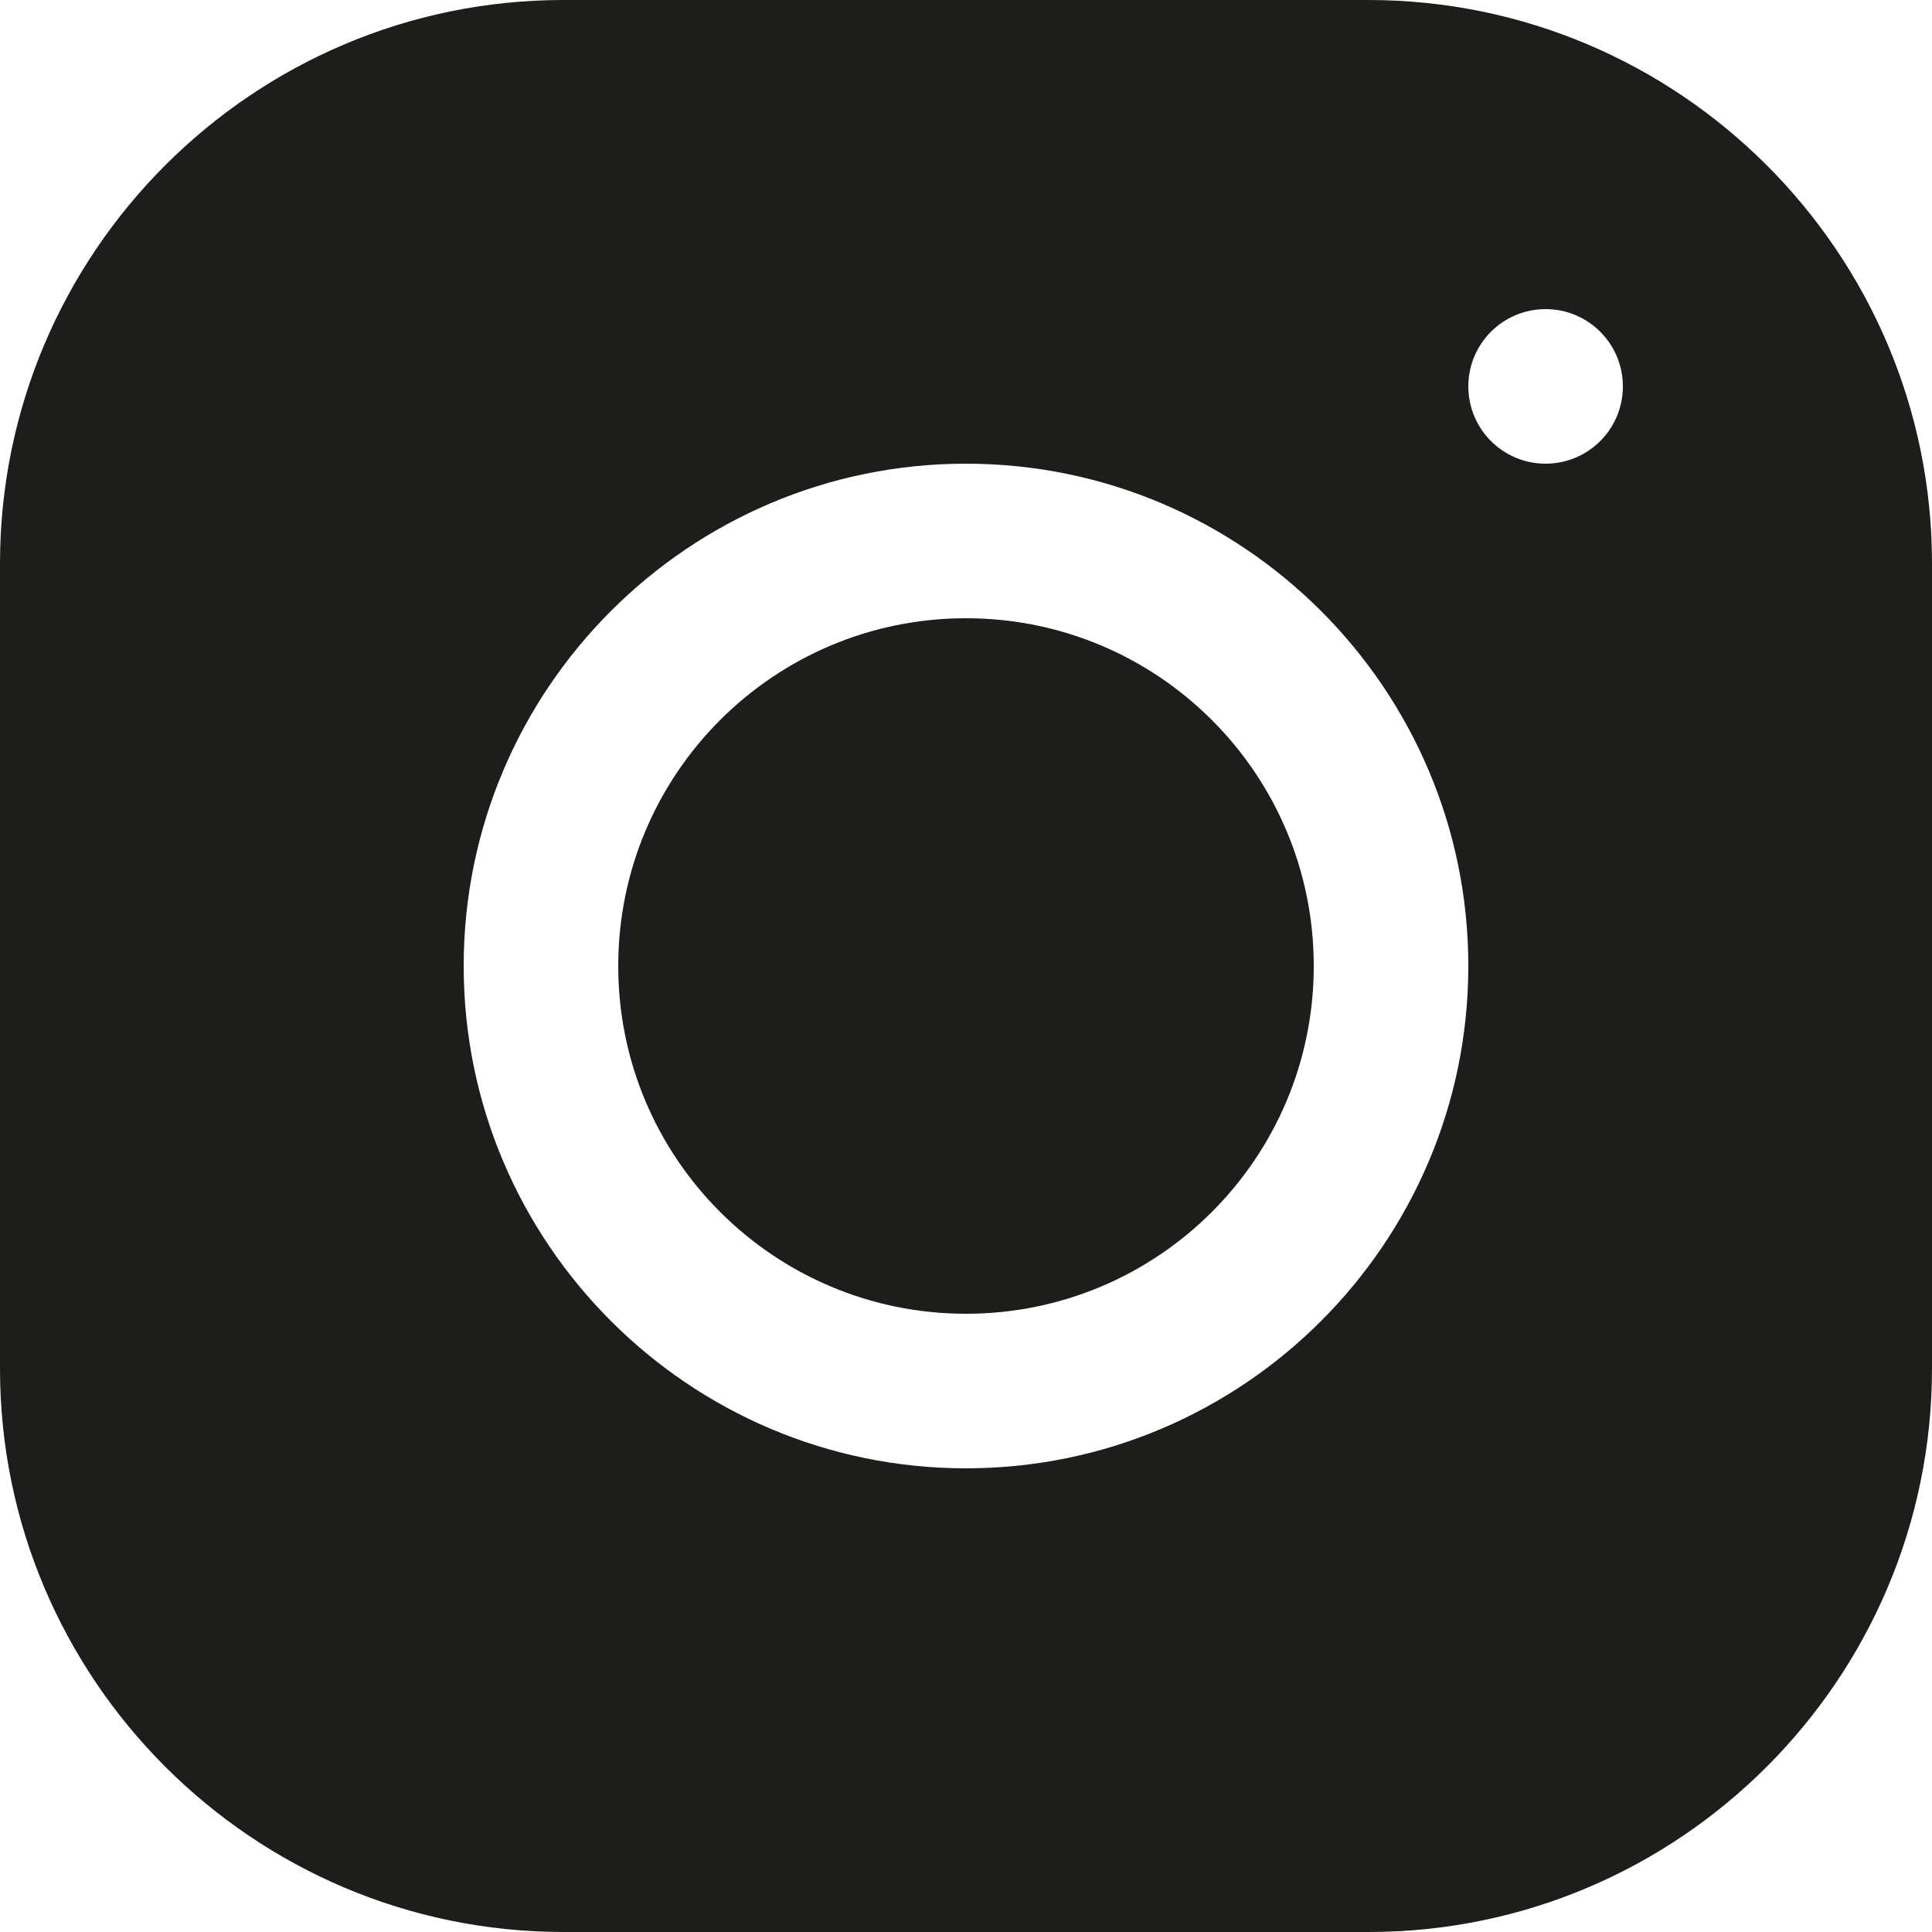
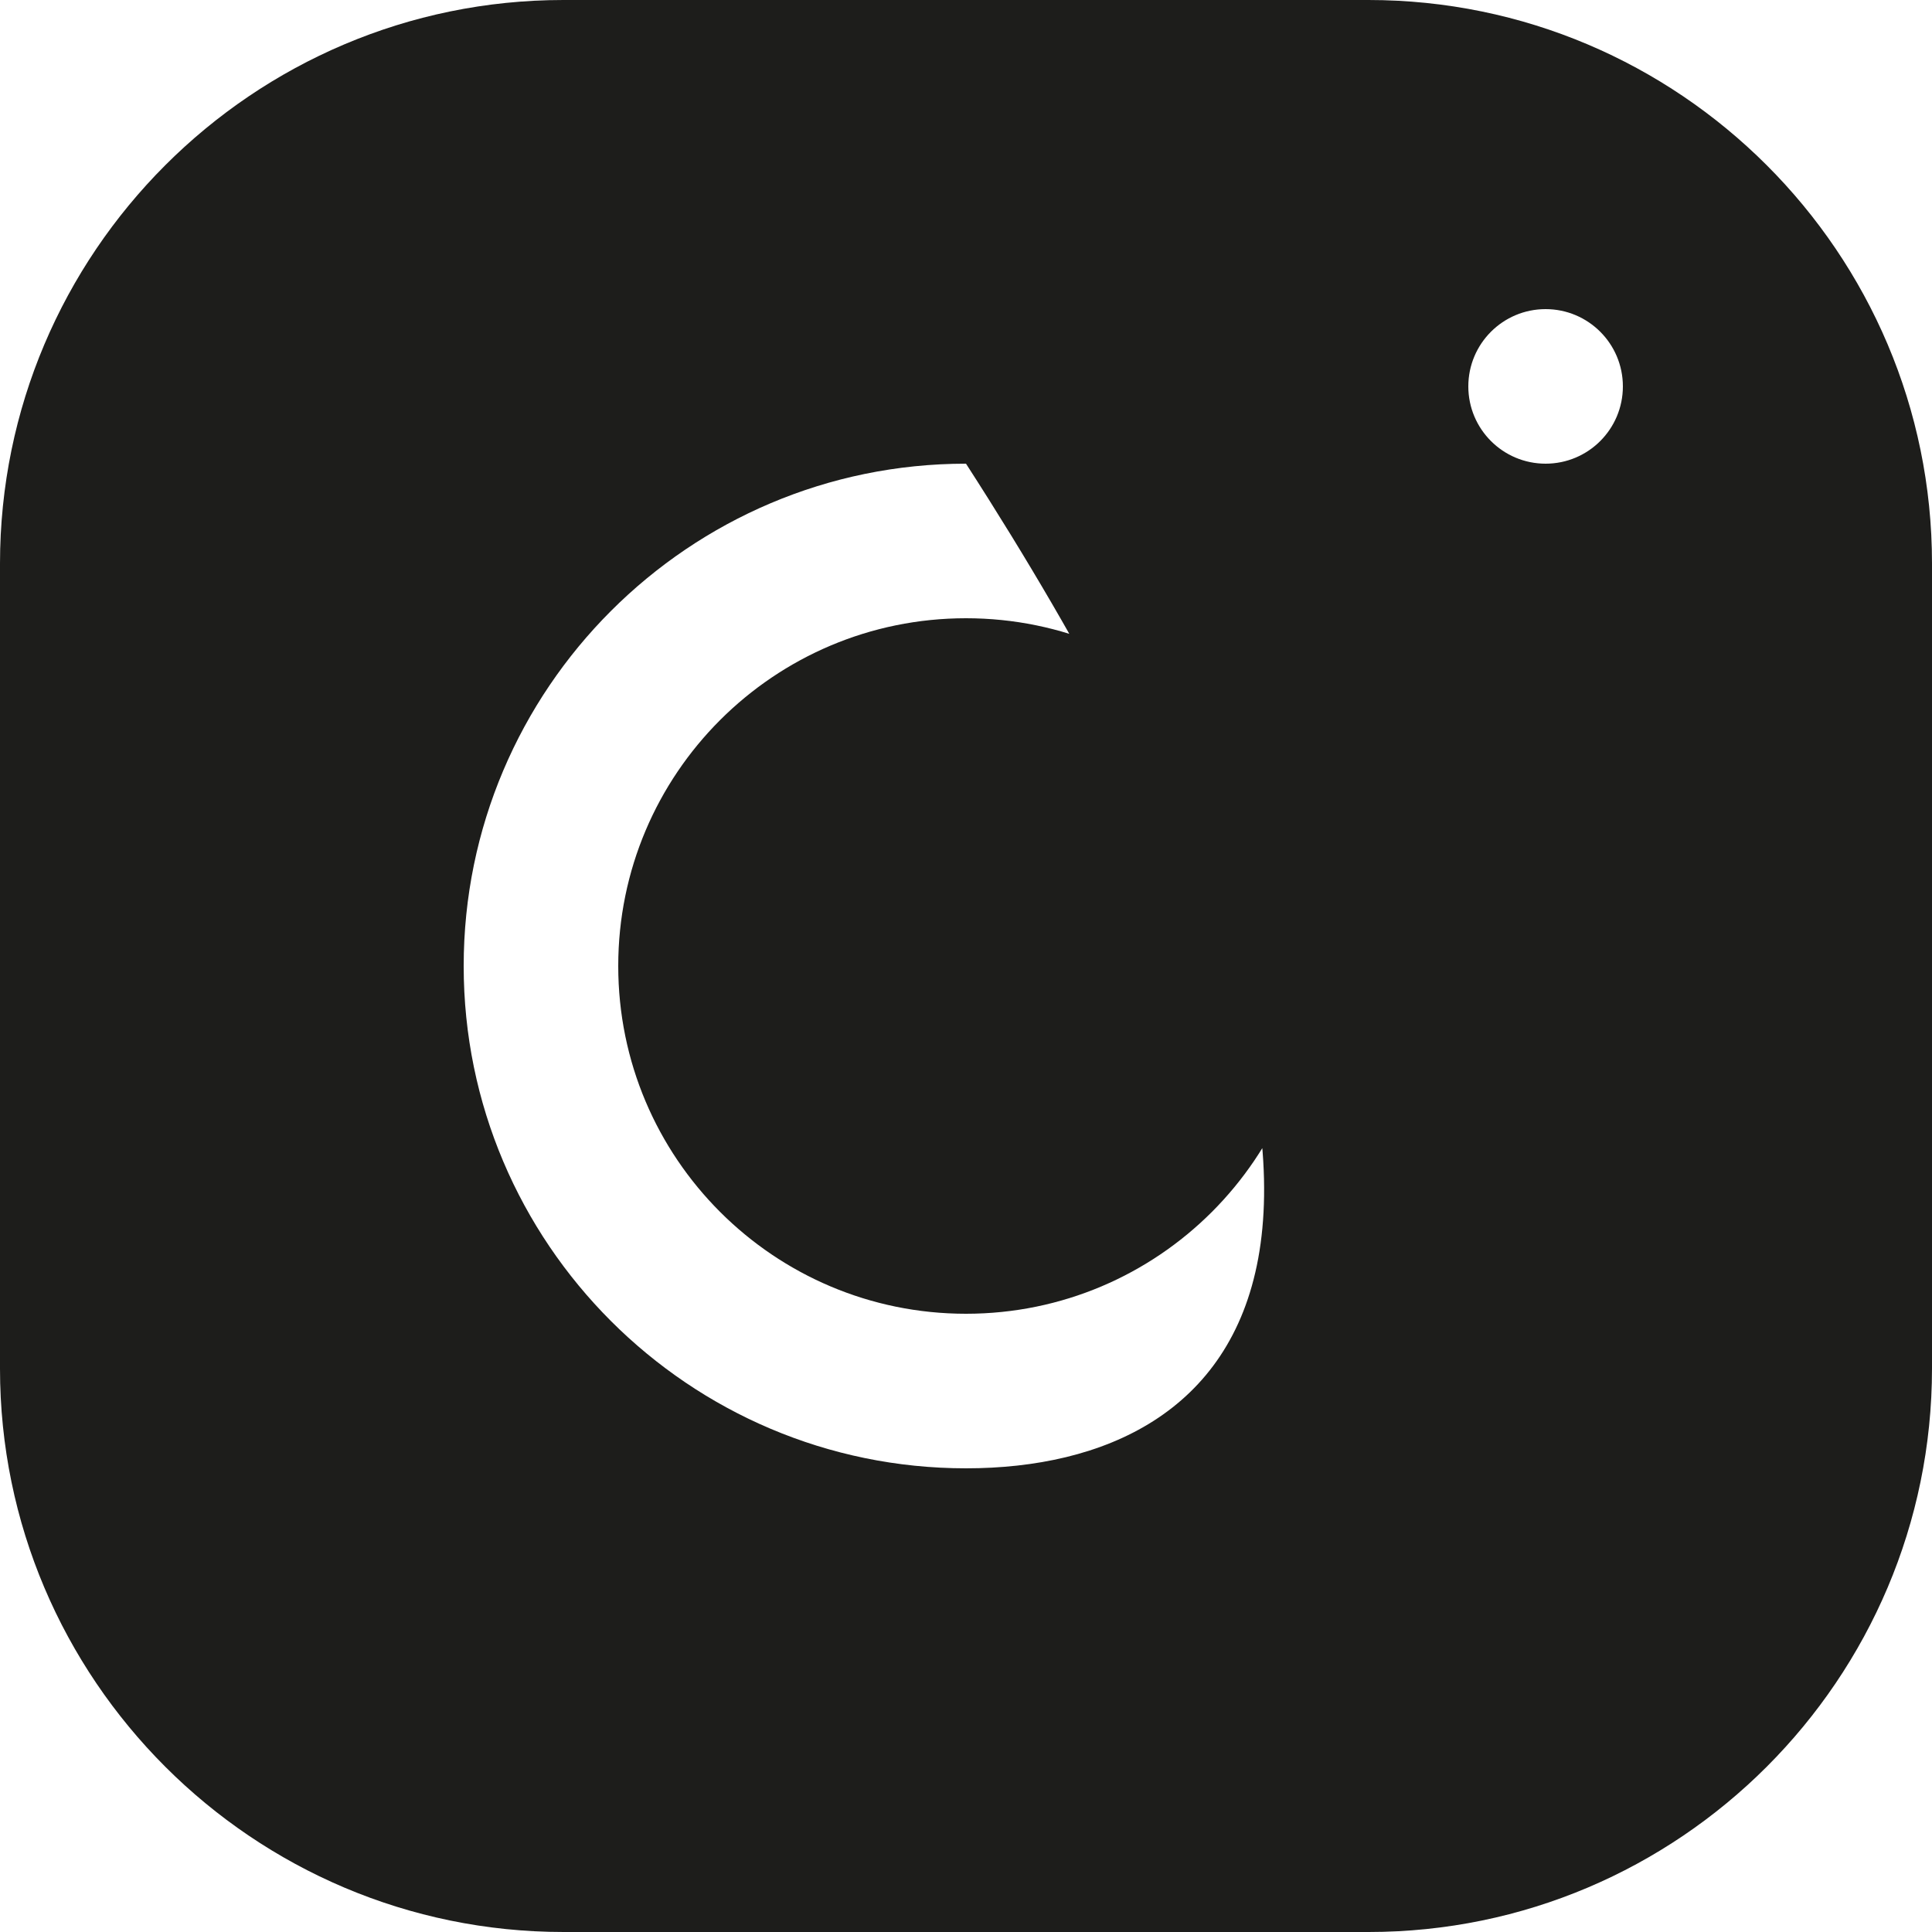
<svg xmlns="http://www.w3.org/2000/svg" width="21" height="21" viewBox="0 0 21 21" fill="none">
-   <path d="M6.124 0C2.747 0 0 2.749 0 6.126V14.876C0 18.252 2.749 21 6.126 21H14.876C18.252 21 21 18.251 21 14.874V6.124C21 2.747 18.251 0 14.874 0H6.124ZM16.8 3.36C17.264 3.36 17.64 3.736 17.64 4.2C17.64 4.664 17.264 5.04 16.8 5.04C16.336 5.04 15.96 4.664 15.96 4.2C15.96 3.736 16.336 3.36 16.8 3.36ZM10.5 5.04C13.511 5.04 15.96 7.489 15.96 10.5C15.96 13.511 13.511 15.96 10.5 15.96C7.489 15.96 5.04 13.511 5.04 10.5C5.04 7.489 7.489 5.04 10.5 5.04ZM10.5 6.72C8.412 6.72 6.72 8.412 6.72 10.5C6.72 12.588 8.412 14.28 10.5 14.28C12.588 14.28 14.28 12.588 14.28 10.5C14.28 8.412 12.588 6.72 10.5 6.72Z" fill="#1D1D1B" />
+   <path d="M6.124 0C2.747 0 0 2.749 0 6.126V14.876C0 18.252 2.749 21 6.126 21H14.876C18.252 21 21 18.251 21 14.874V6.124C21 2.747 18.251 0 14.874 0H6.124ZM16.8 3.36C17.264 3.36 17.64 3.736 17.64 4.2C17.64 4.664 17.264 5.04 16.8 5.04C16.336 5.04 15.96 4.664 15.96 4.2C15.96 3.736 16.336 3.36 16.8 3.36ZM10.5 5.04C15.96 13.511 13.511 15.96 10.5 15.96C7.489 15.96 5.04 13.511 5.04 10.5C5.04 7.489 7.489 5.04 10.5 5.04ZM10.5 6.72C8.412 6.72 6.72 8.412 6.72 10.5C6.72 12.588 8.412 14.28 10.5 14.28C12.588 14.28 14.28 12.588 14.28 10.5C14.28 8.412 12.588 6.72 10.5 6.72Z" fill="#1D1D1B" />
</svg>